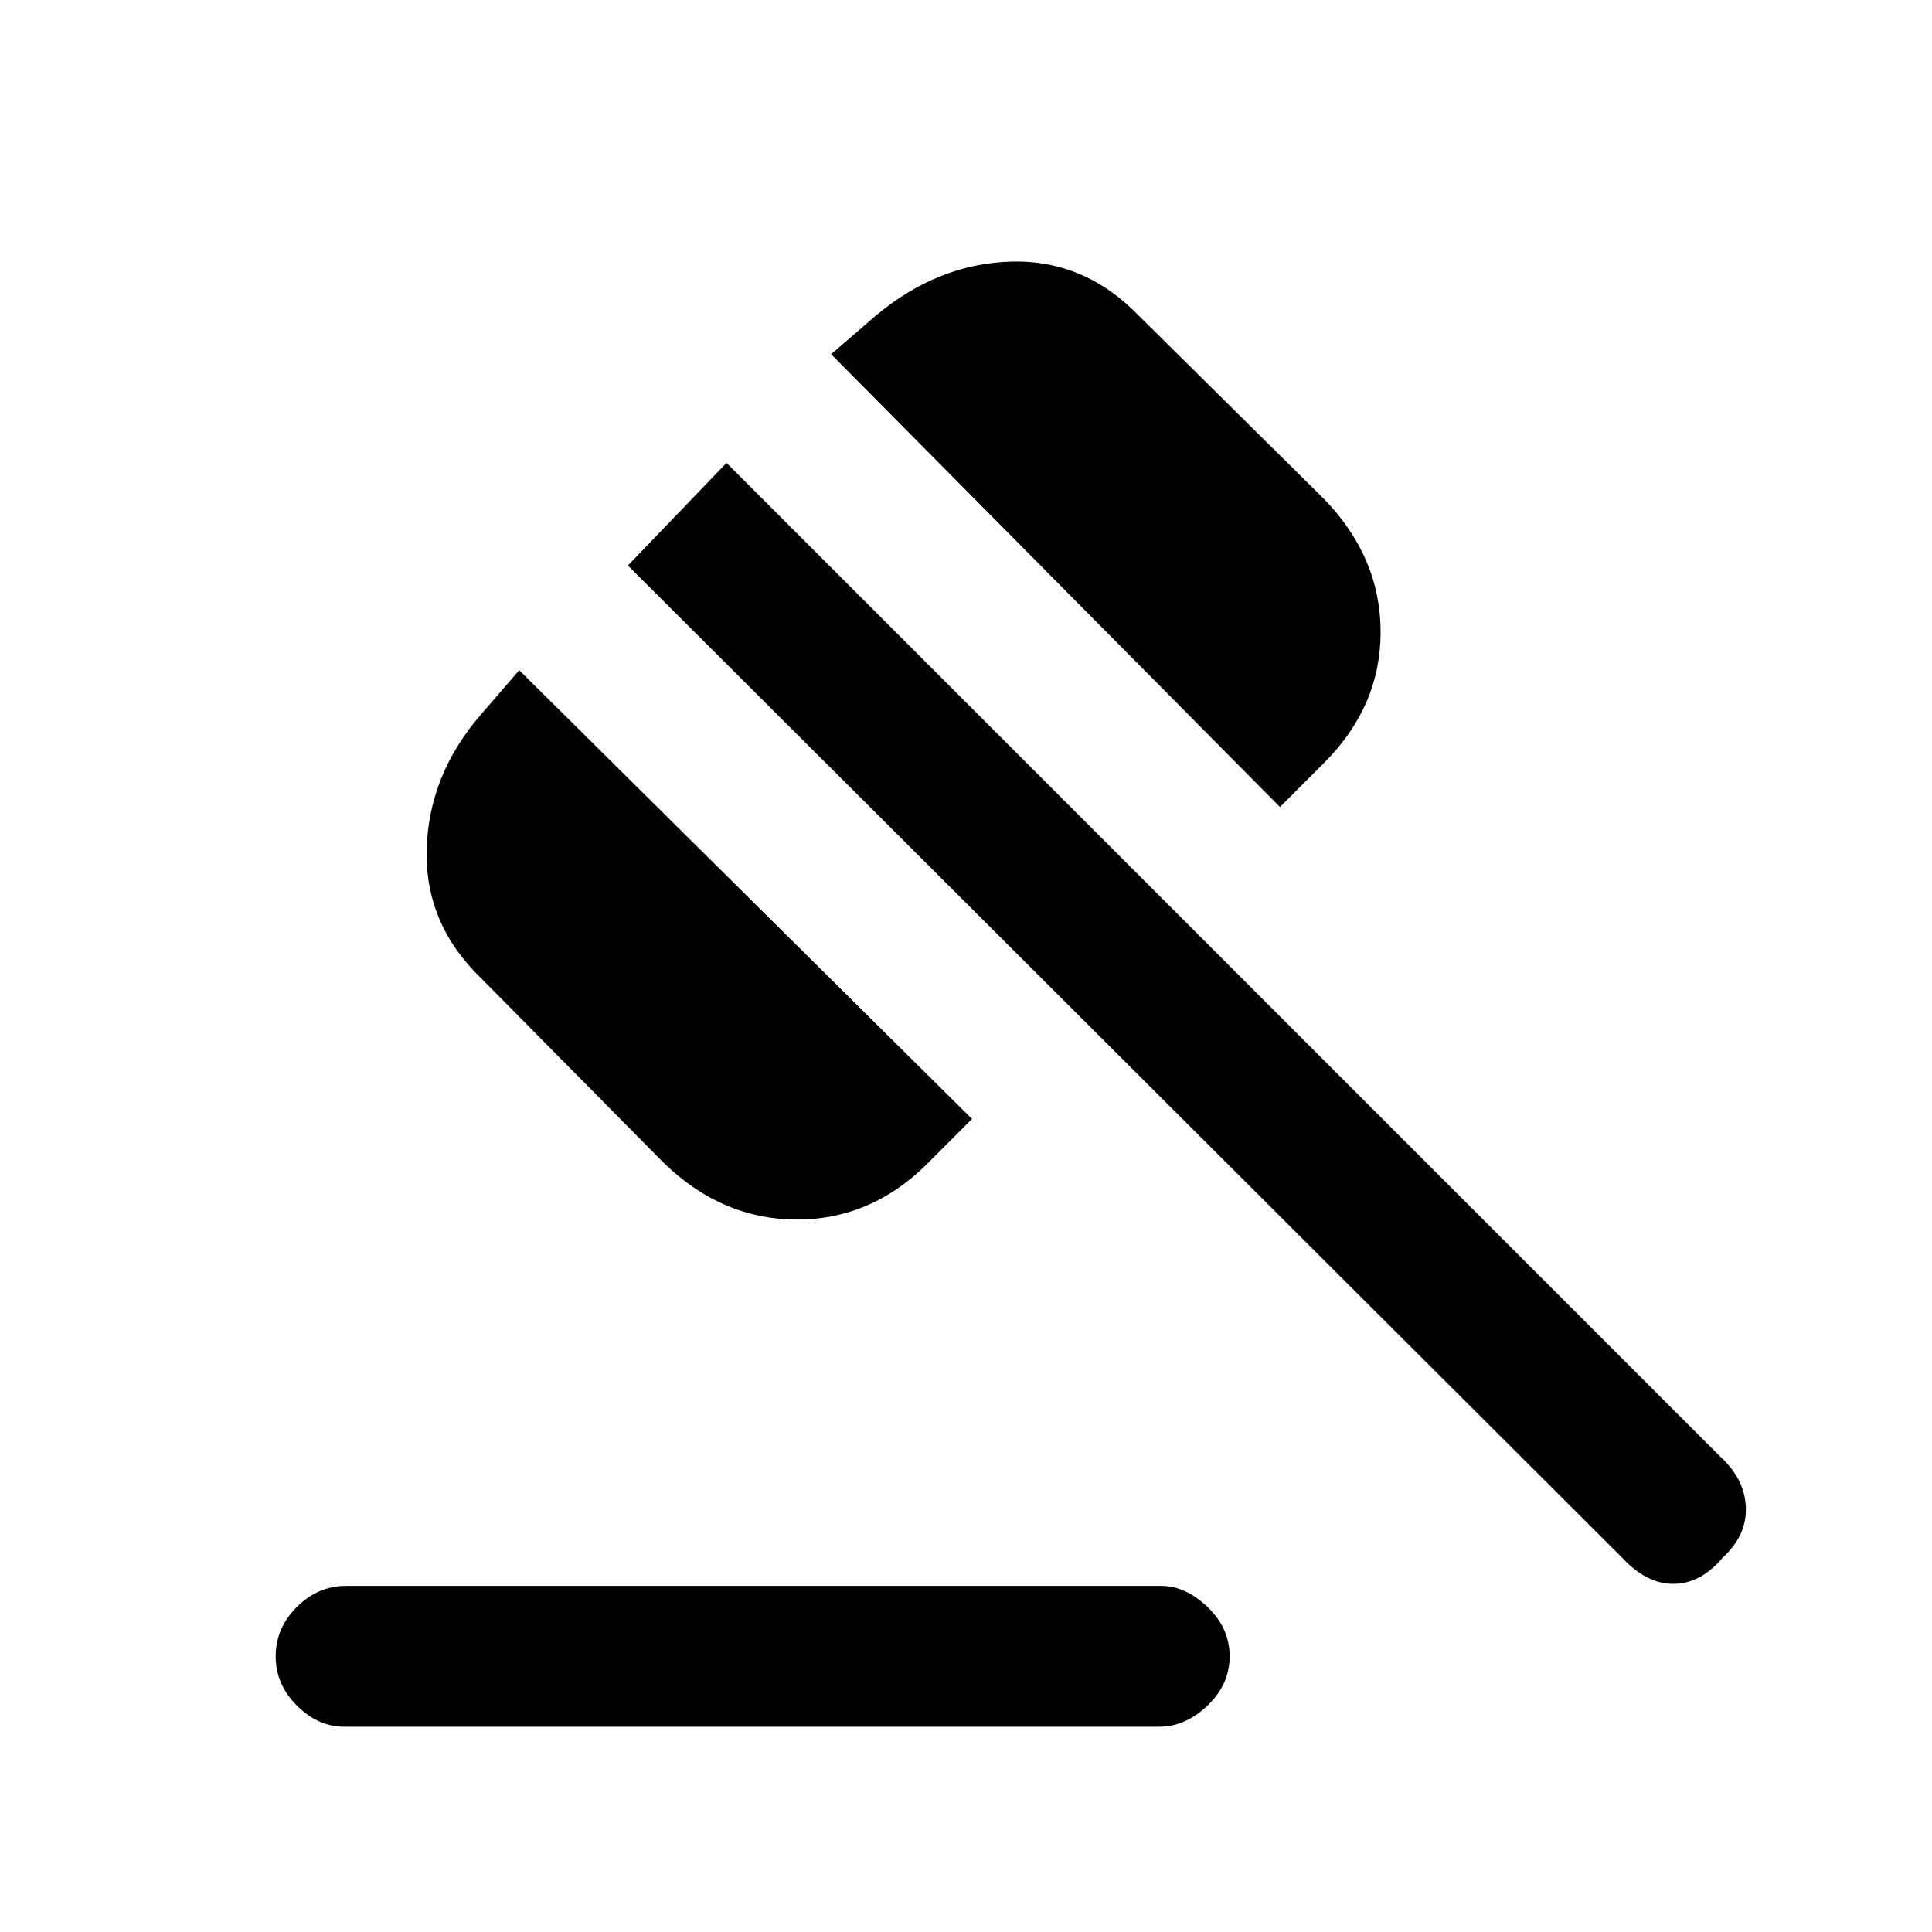
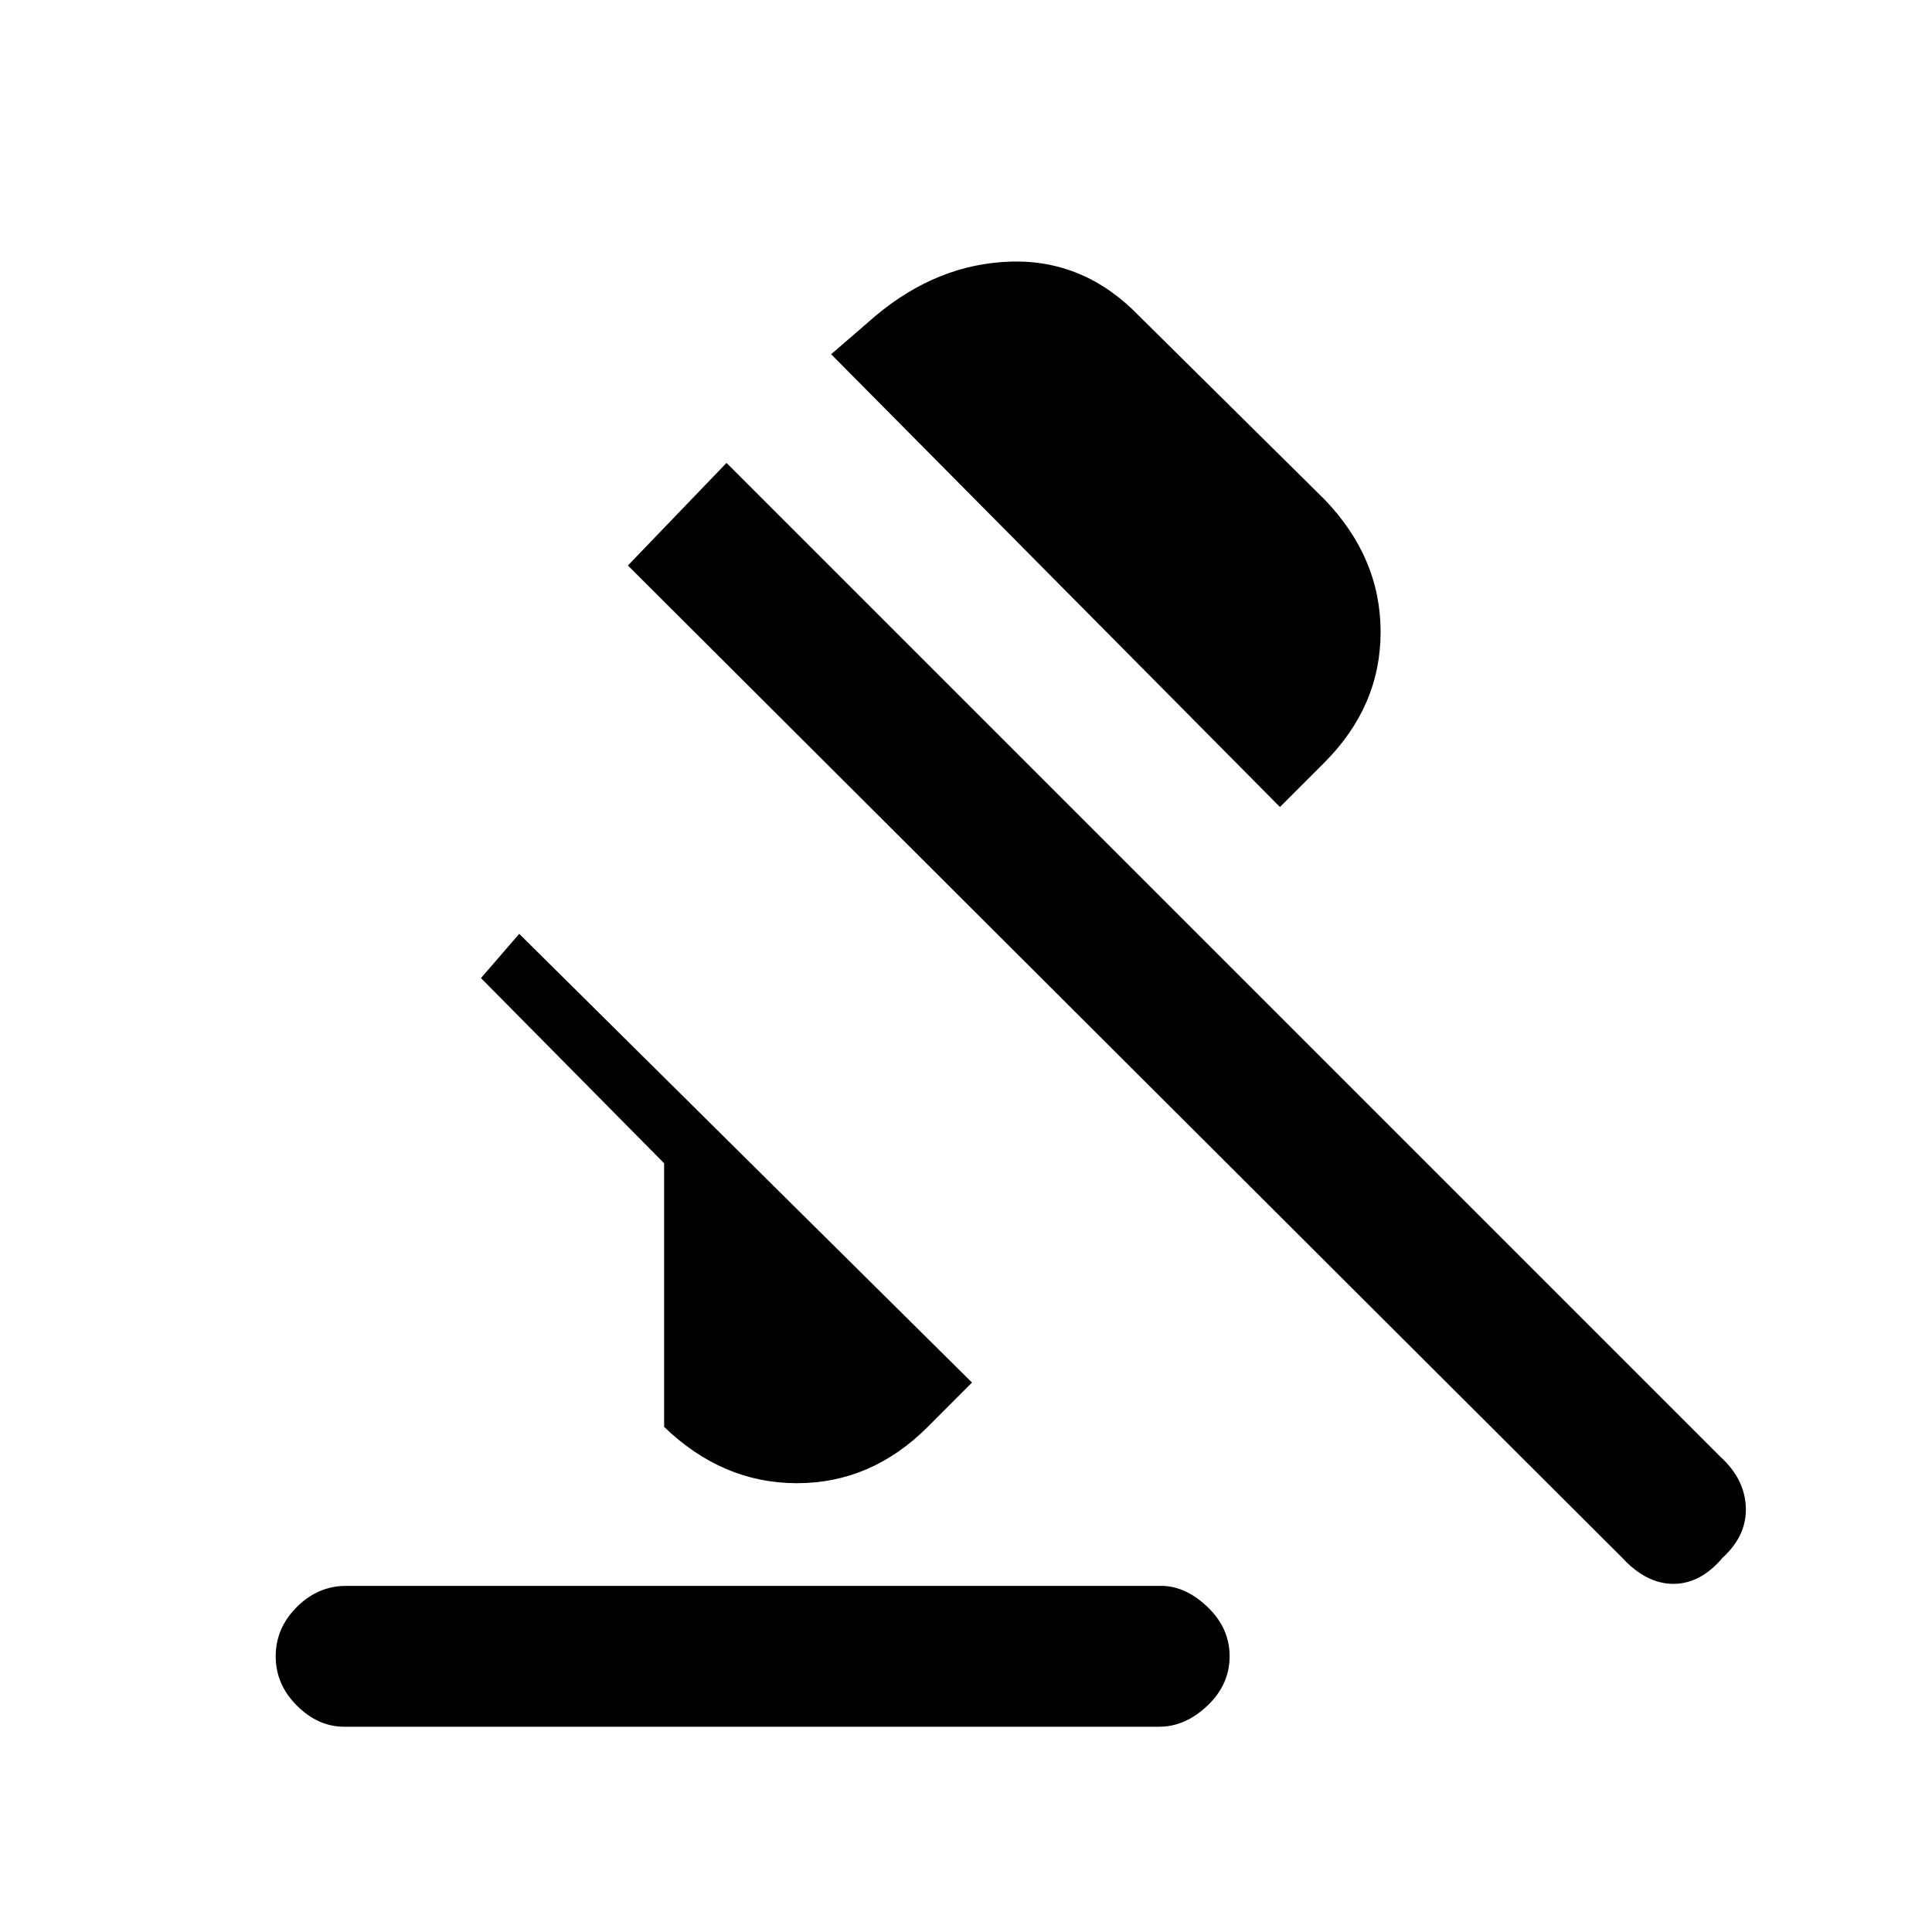
<svg xmlns="http://www.w3.org/2000/svg" height="20" width="20">
-   <path d="M3.562 17.875q-.27 0-.489-.219-.219-.218-.219-.51 0-.292.219-.511.219-.218.51-.218h8.438q.25 0 .479.218.229.219.229.511 0 .292-.229.51-.229.219-.5.219Zm3.313-5.833-1.896-1.917q-.583-.563-.562-1.333.021-.771.562-1.396l.396-.458 4.687 4.645-.458.459q-.583.583-1.354.583-.771 0-1.375-.583Zm6.375-3.688L8.604 3.667l.458-.396q.646-.542 1.407-.563.76-.02 1.323.563l1.916 1.896q.584.604.584 1.375 0 .77-.584 1.354Zm3.542 7.771L6.5 5.854l1.021-1.062 10.291 10.291q.25.229.261.521.01.292-.24.521-.229.271-.51.271t-.531-.271Z" />
+   <path d="M3.562 17.875q-.27 0-.489-.219-.219-.218-.219-.51 0-.292.219-.511.219-.218.51-.218h8.438q.25 0 .479.218.229.219.229.511 0 .292-.229.51-.229.219-.5.219Zm3.313-5.833-1.896-1.917l.396-.458 4.687 4.645-.458.459q-.583.583-1.354.583-.771 0-1.375-.583Zm6.375-3.688L8.604 3.667l.458-.396q.646-.542 1.407-.563.76-.02 1.323.563l1.916 1.896q.584.604.584 1.375 0 .77-.584 1.354Zm3.542 7.771L6.5 5.854l1.021-1.062 10.291 10.291q.25.229.261.521.01.292-.24.521-.229.271-.51.271t-.531-.271Z" />
</svg>